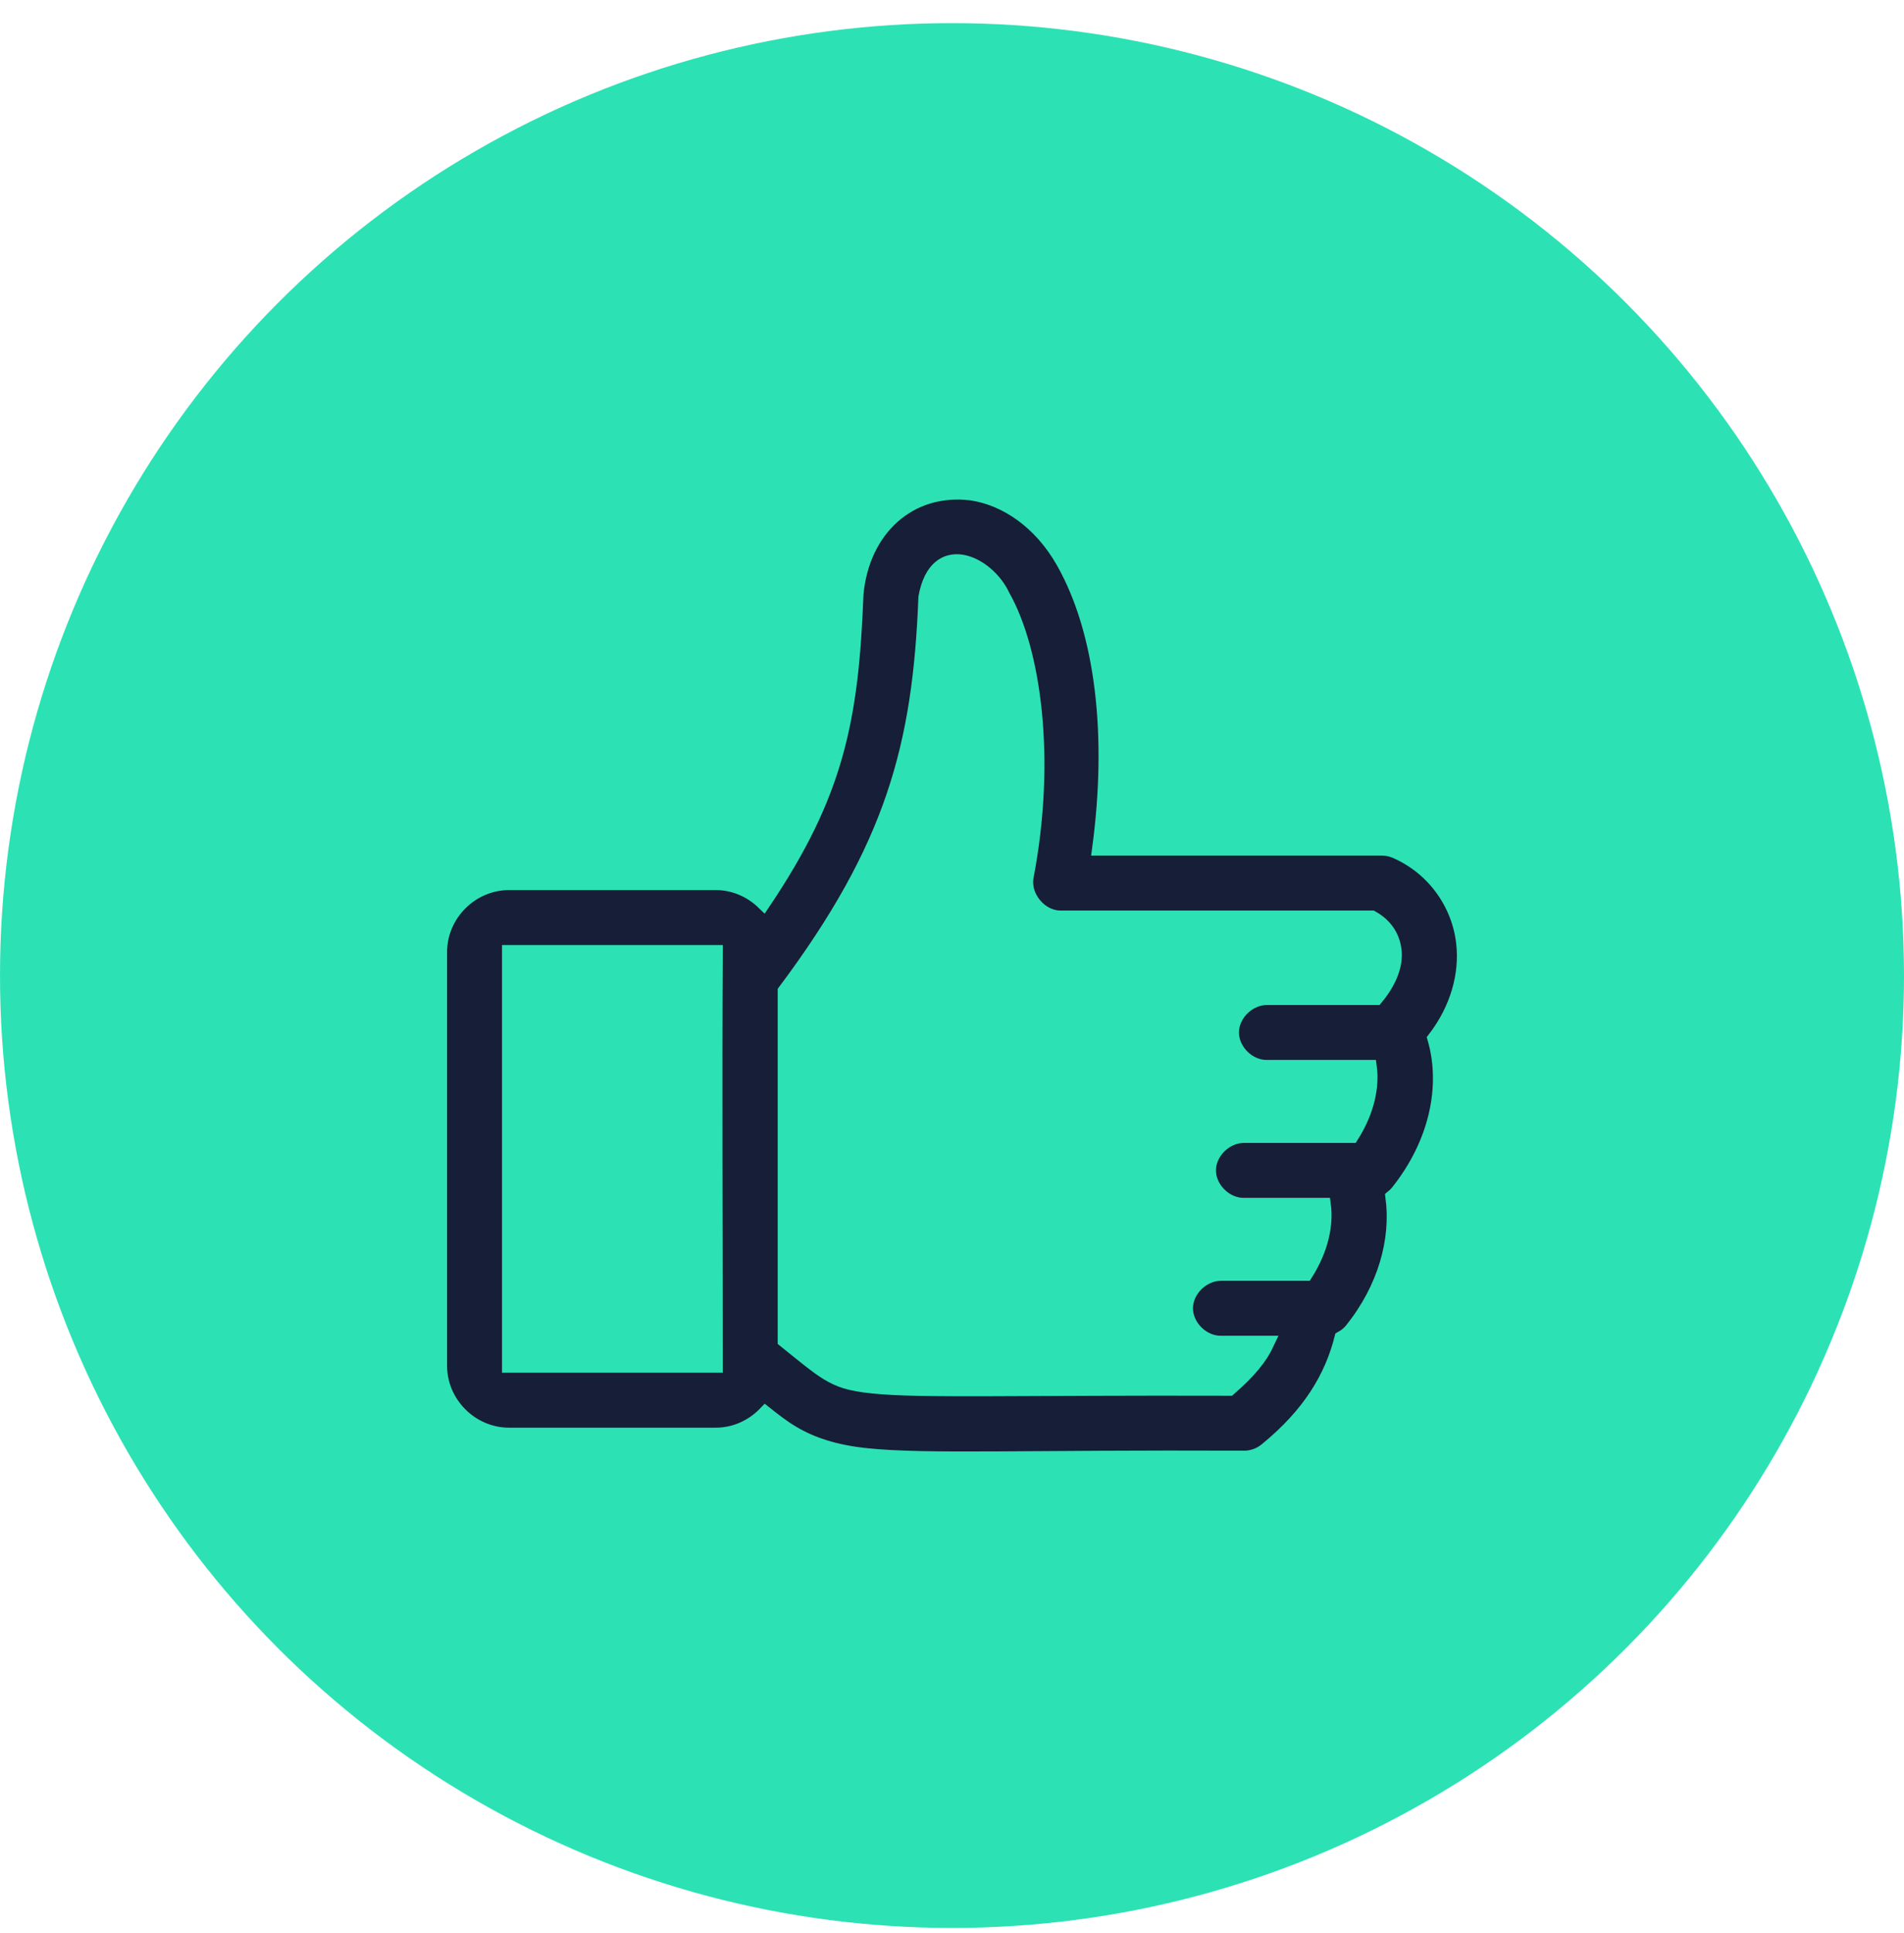
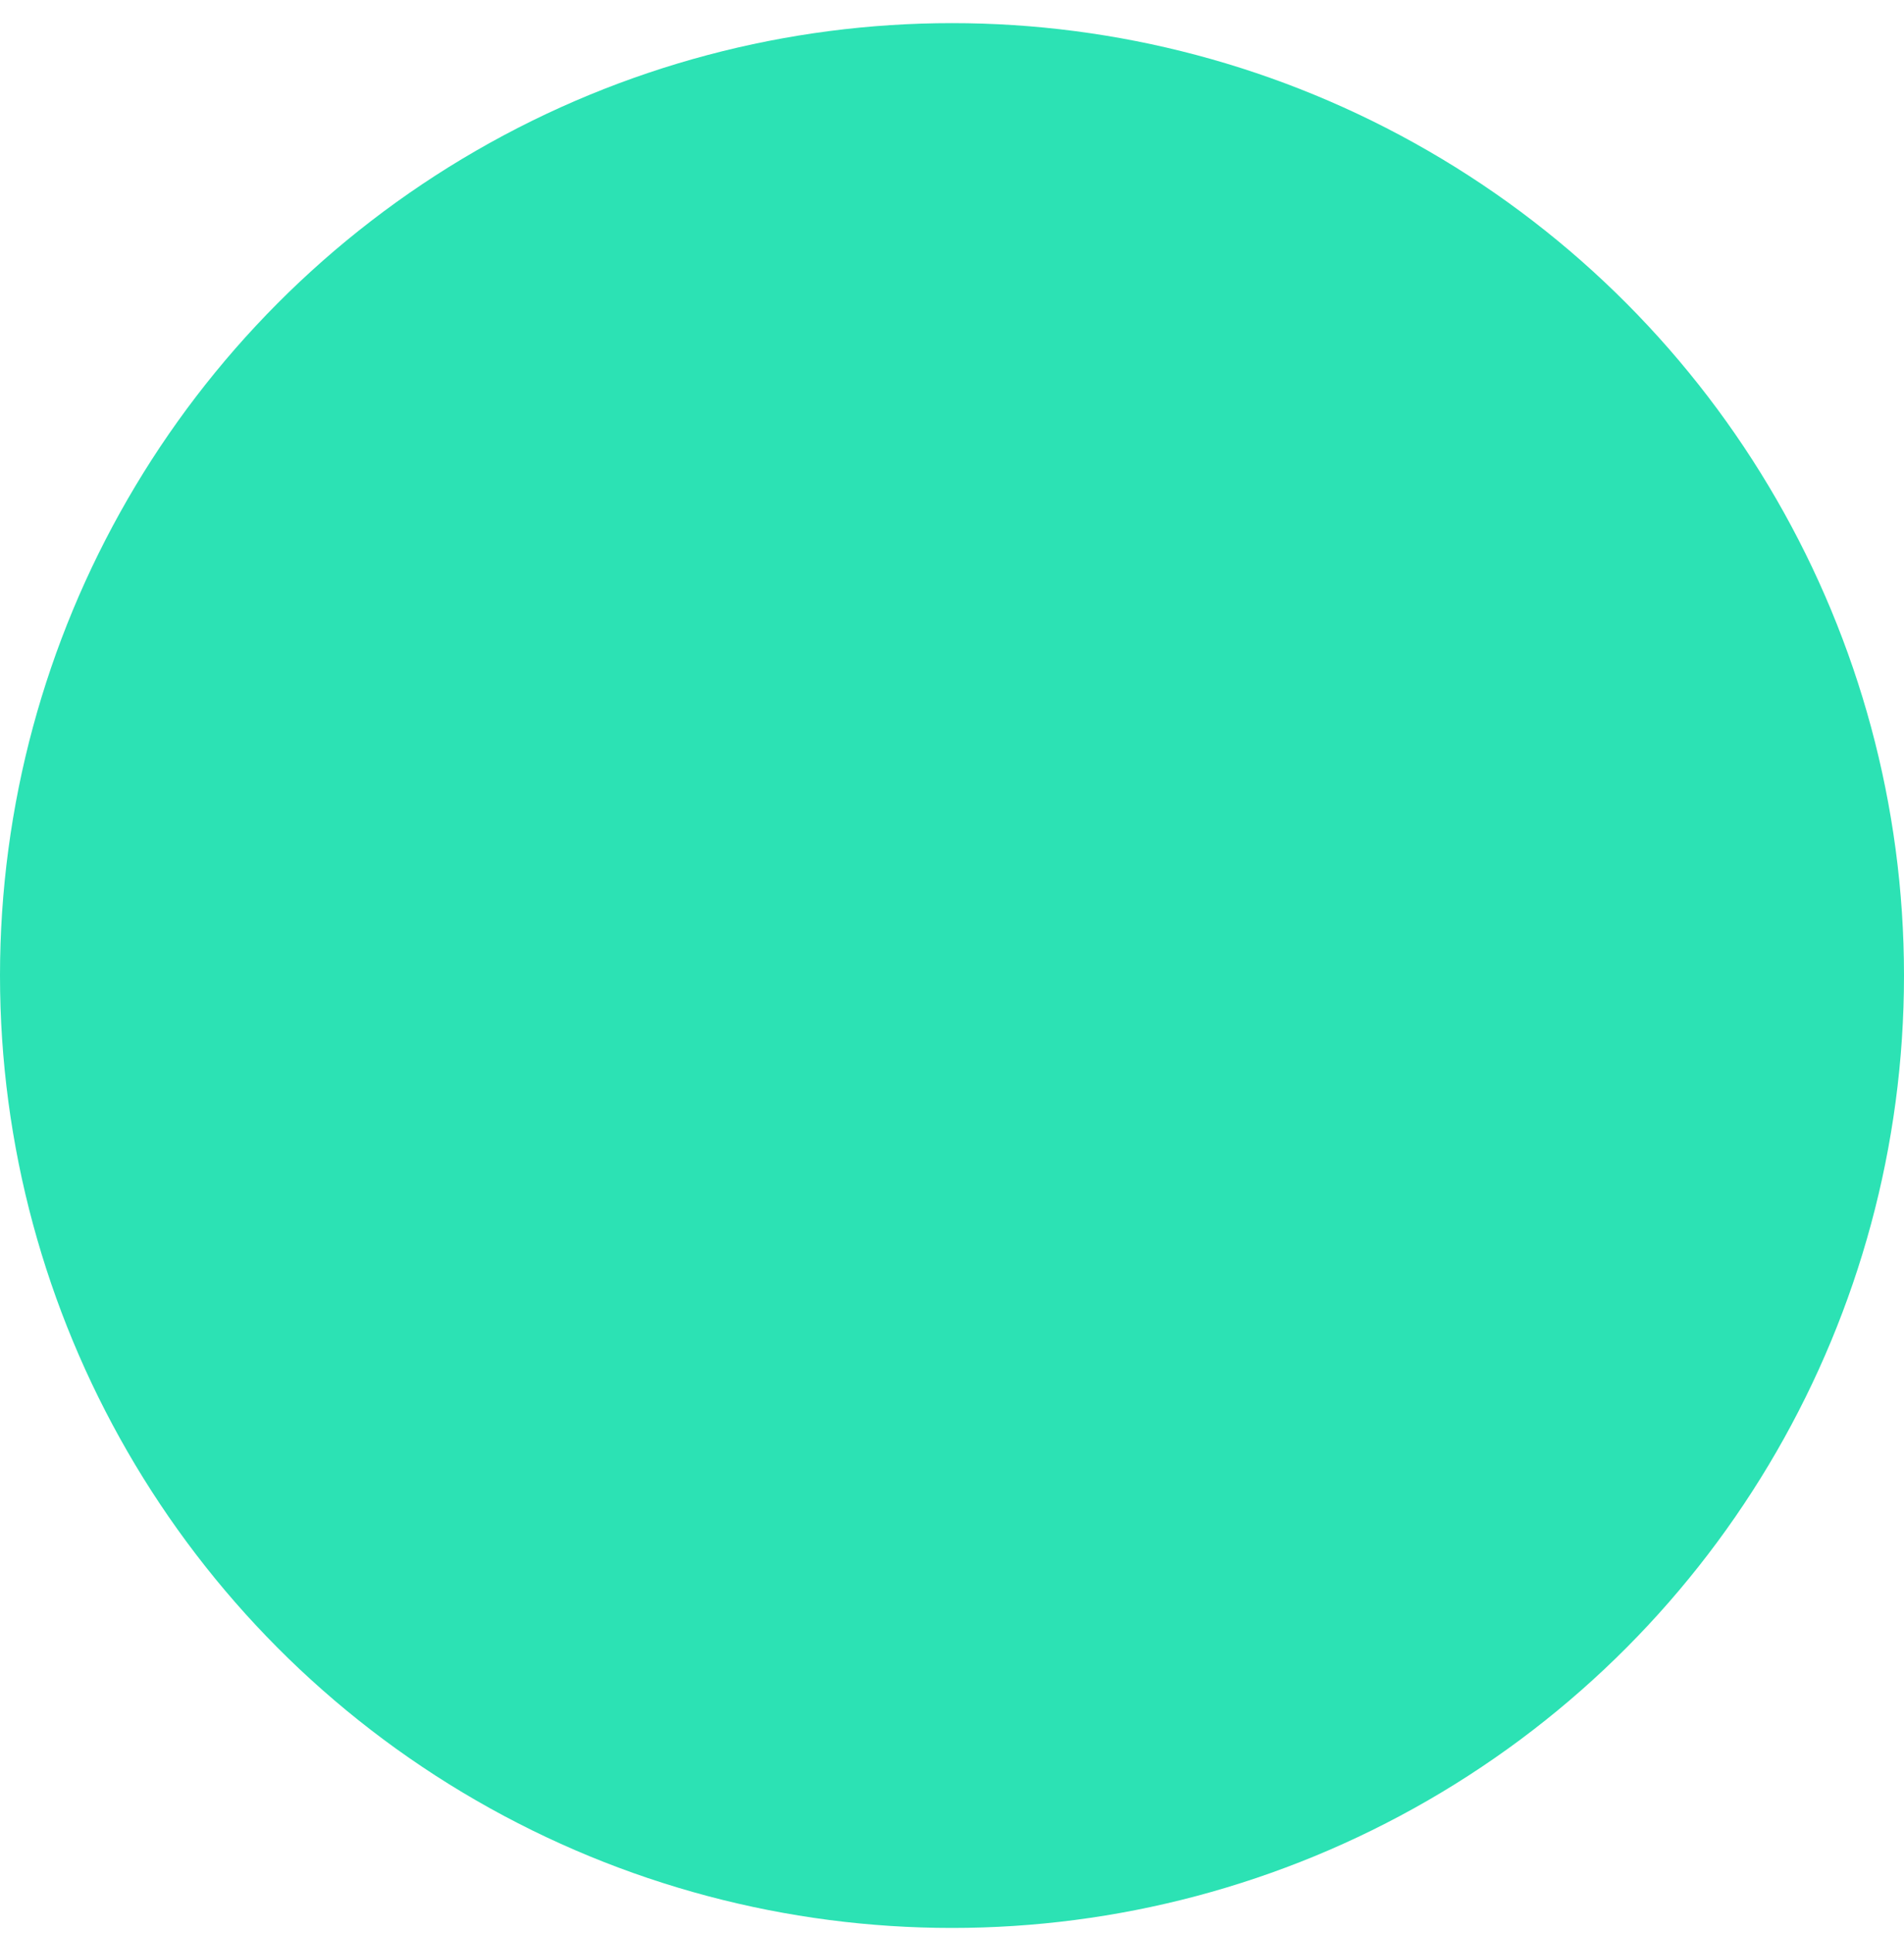
<svg xmlns="http://www.w3.org/2000/svg" width="68" height="69" viewBox="0 0 68 69" fill="none">
  <circle cx="34" cy="34.826" r="34" fill="#2CE2B4" />
-   <path d="M30.589 21.205C30.418 25.704 29.885 28.34 27.268 32.23C26.823 31.798 26.222 31.525 25.563 31.525H18.179C16.836 31.525 15.717 32.644 15.717 33.987V48.756C15.717 50.098 16.836 51.217 18.179 51.217H25.563C26.254 51.217 26.882 50.919 27.333 50.448C27.654 50.702 27.953 50.936 28.294 51.14C29.02 51.575 29.867 51.836 30.948 51.948C33.111 52.172 36.517 52.005 44.435 52.038C44.718 52.038 44.999 51.936 45.217 51.756C46.784 50.478 47.553 49.163 47.909 47.769C48.046 47.694 48.169 47.594 48.268 47.474C49.456 45.989 49.935 44.275 49.73 42.73C49.795 42.677 49.856 42.617 49.909 42.551C51.287 40.829 51.724 38.792 51.23 37.077C52.038 36.028 52.387 34.797 52.255 33.653C52.094 32.251 51.197 30.988 49.845 30.397C49.692 30.33 49.525 30.295 49.358 30.294H39.255C39.796 26.258 39.383 22.556 37.961 20.051C37.154 18.631 35.924 17.799 34.691 17.615C32.477 17.343 30.801 18.899 30.589 21.205ZM35.82 21.269C36.941 23.243 37.465 27.126 36.666 31.294C36.531 32.002 37.15 32.754 37.871 32.756H48.999C49.459 33.013 49.746 33.407 49.807 33.935C49.864 34.431 49.65 35.029 49.153 35.628H45.246C44.596 35.628 43.998 36.208 43.998 36.858C43.998 37.509 44.596 38.098 45.246 38.089H48.922C49.016 38.786 48.844 39.662 48.281 40.551H44.425C43.775 40.551 43.177 41.131 43.177 41.782C43.177 42.432 43.775 43.022 44.425 43.012H47.281C47.375 43.709 47.203 44.585 46.64 45.474H43.605C42.955 45.474 42.356 46.054 42.356 46.705C42.356 47.355 42.955 47.944 43.605 47.935H45.268C45.016 48.478 44.616 48.959 43.909 49.576C36.439 49.553 32.879 49.674 31.192 49.499C30.322 49.409 29.979 49.282 29.55 49.025C29.194 48.812 28.701 48.403 28.025 47.858V35.384C31.875 30.237 32.846 26.637 33.05 21.32C33.435 19.201 35.272 20.08 35.82 21.269ZM18.179 33.987H25.563C25.535 38.876 25.563 43.828 25.563 48.756H18.179V33.987Z" fill="#171E37" stroke="#2CE2B4" stroke-width="0.5" />
</svg>